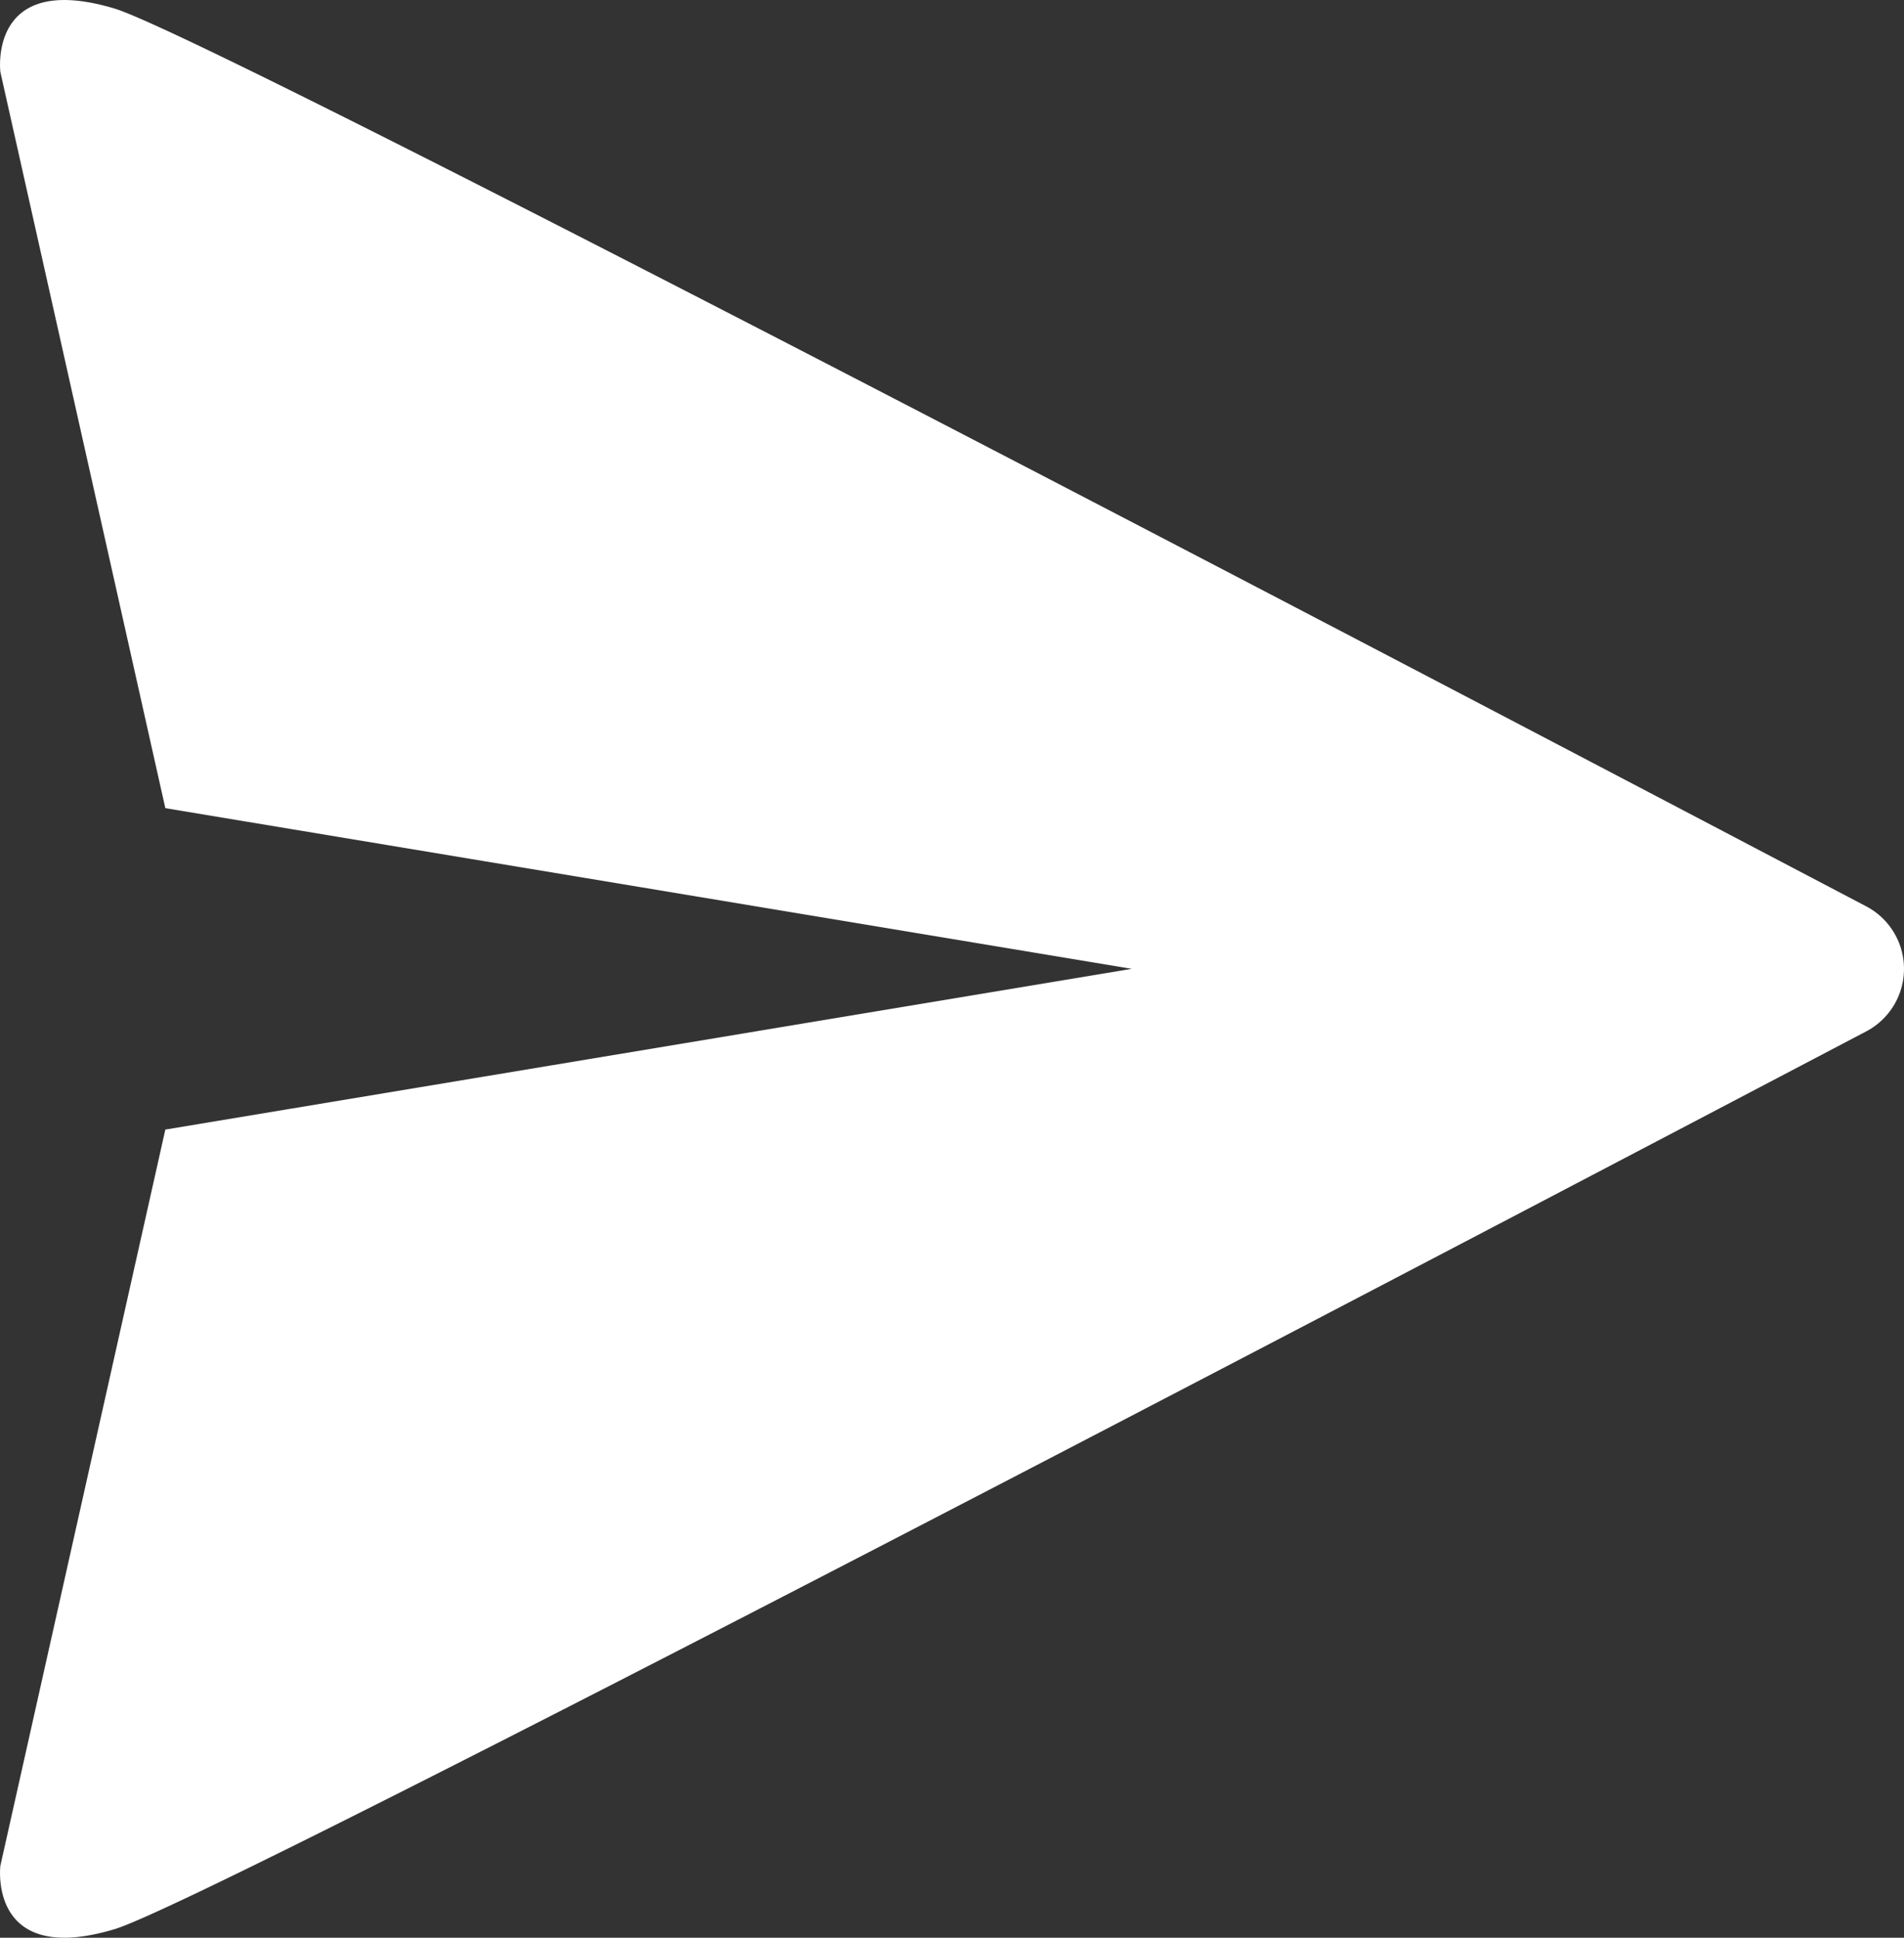
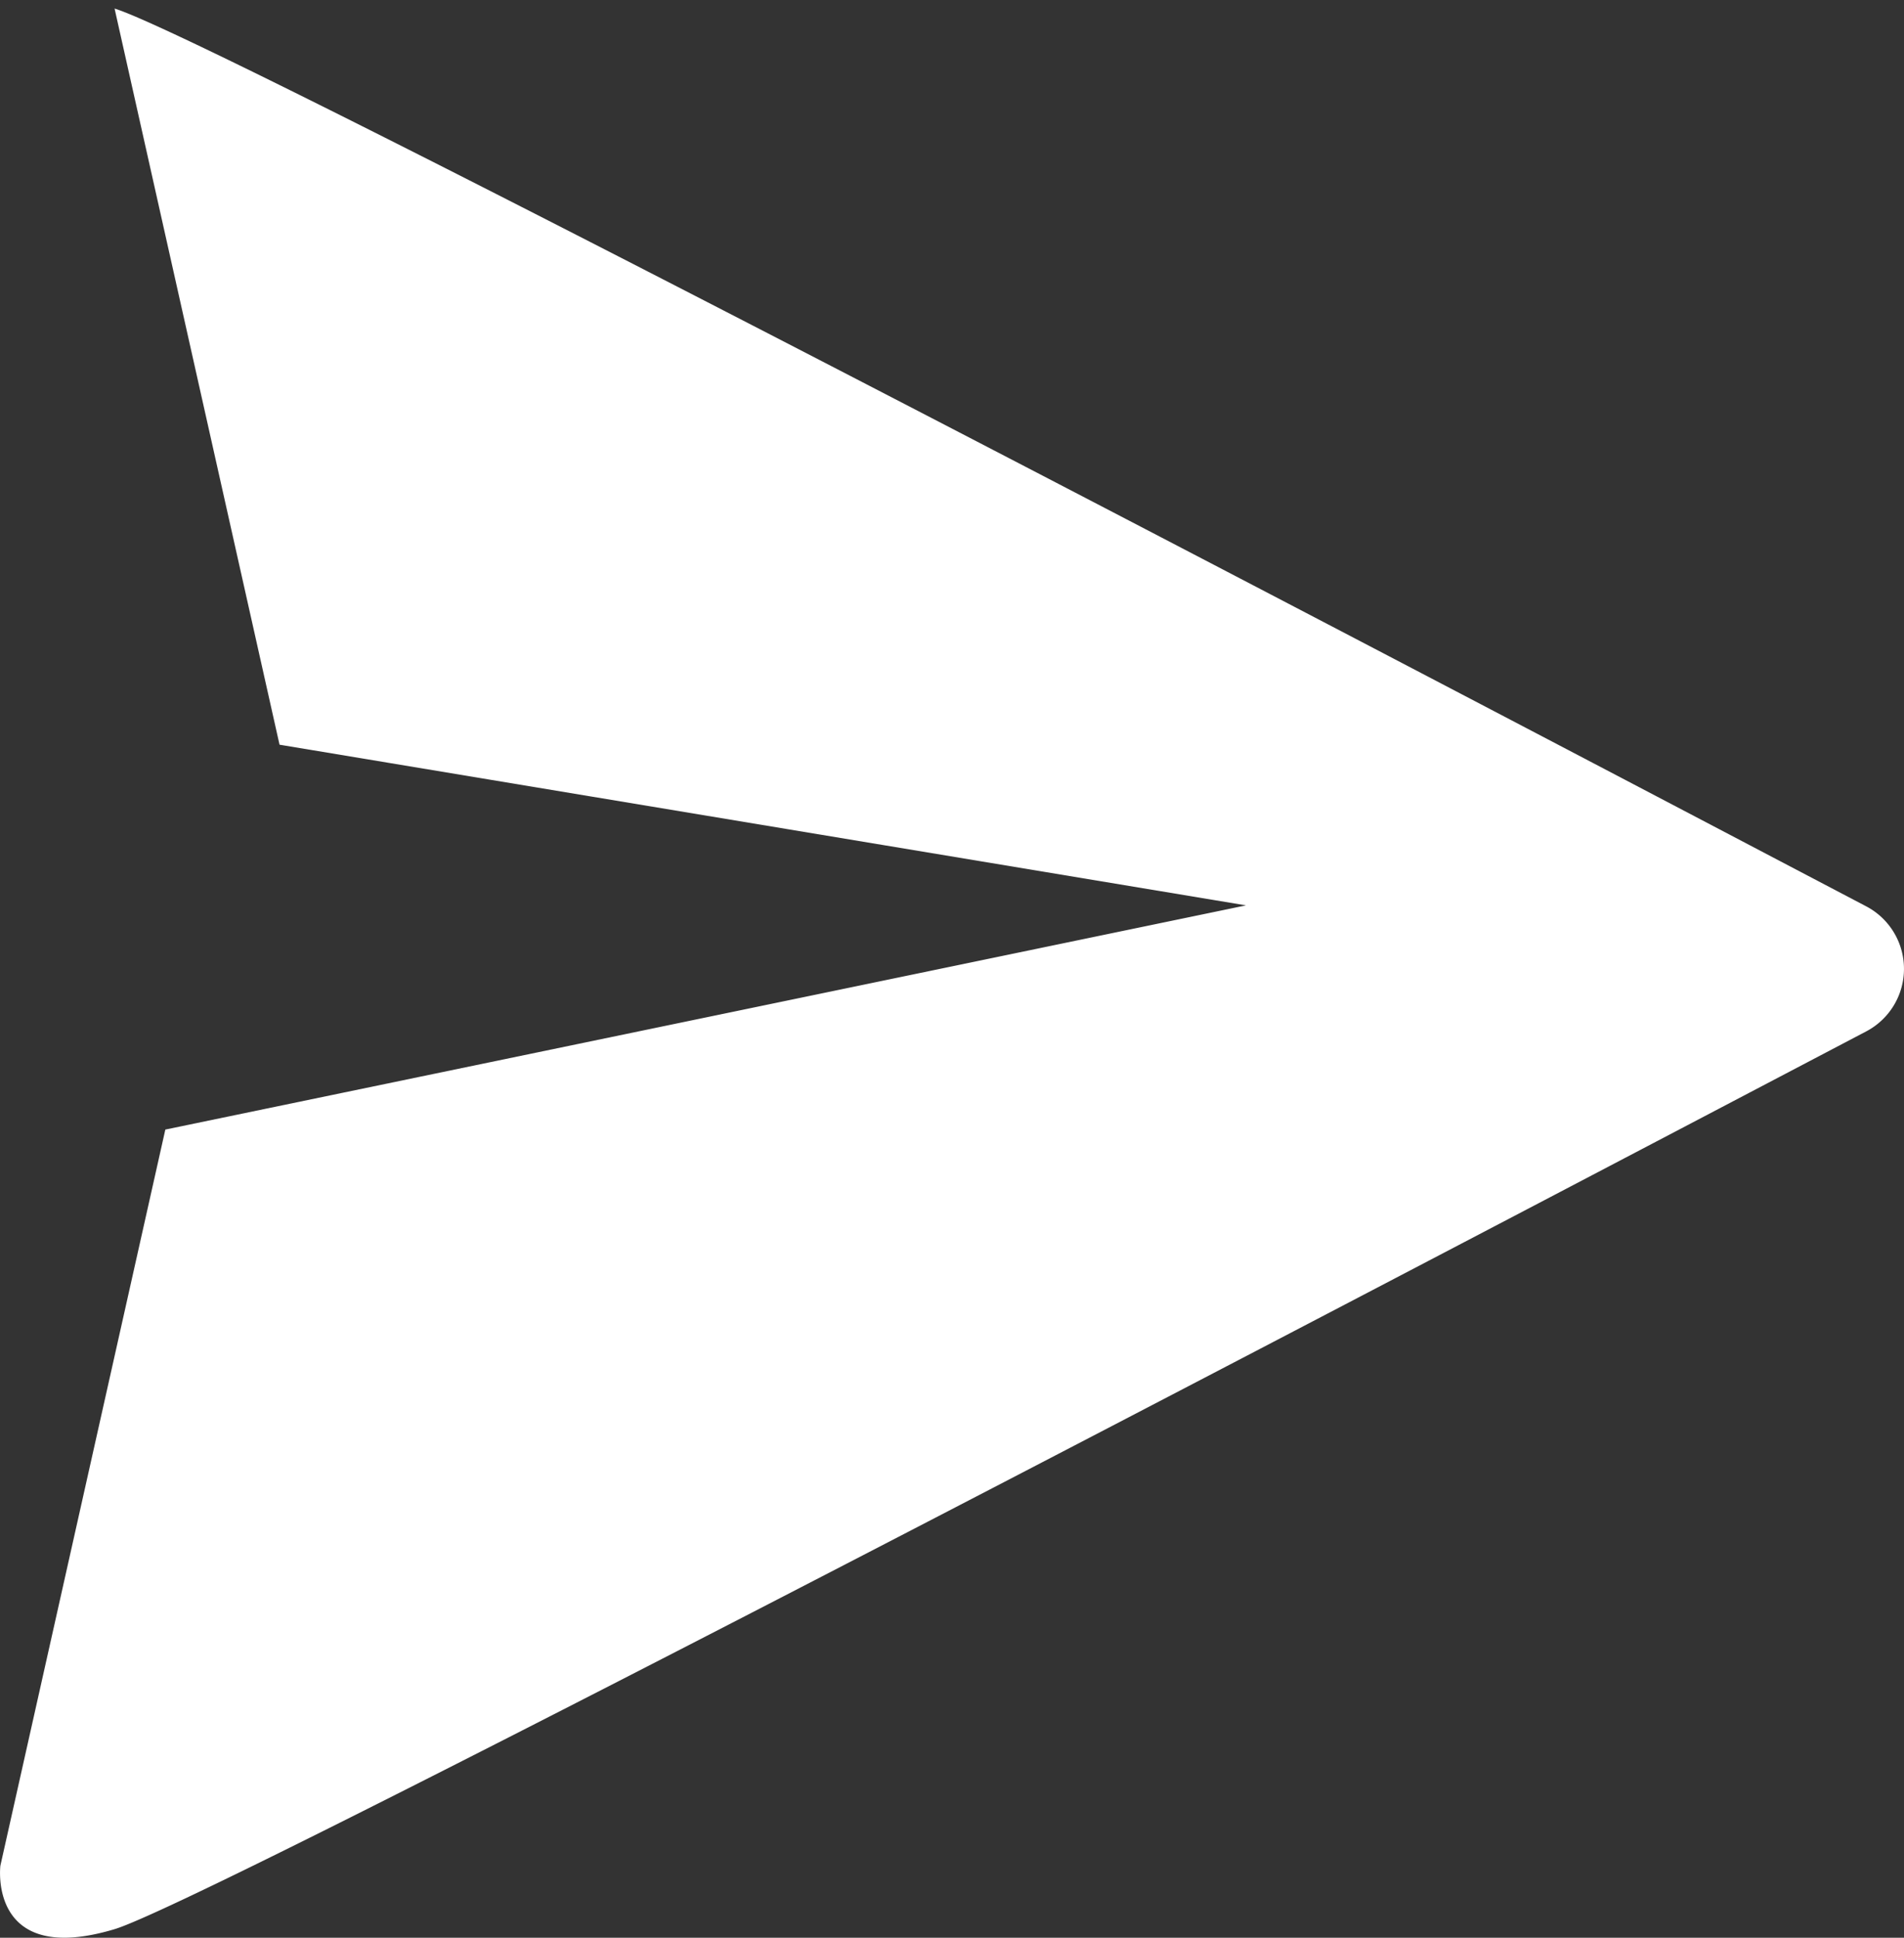
<svg xmlns="http://www.w3.org/2000/svg" viewBox="0 0 300.11 305.35">
  <rect x="0" y="0" width="300.11" height="305.35" fill="#333333" stroke="none" />
  <defs>
    <style>.cls-1{fill:#fff;}</style>
  </defs>
  <g id="Layer_2" data-name="Layer 2">
    <g id="Layer_2-2" data-name="Layer 2">
-       <path class="cls-1" d="M280.56,135.69C179.31,82.54,31.12,5.26,18.06,1.35c-20-6-18,10-18,10l26,116,152.33,25.32L26.06,178,.06,294s-2,16,18,10c13.06-3.92,161.25-81.19,262.5-134.34l13.59-7.13a11.13,11.13,0,0,0,0-19.71Z" />
+       <path class="cls-1" d="M280.56,135.69C179.31,82.54,31.12,5.26,18.06,1.35l26,116,152.33,25.32L26.06,178,.06,294s-2,16,18,10c13.06-3.92,161.25-81.19,262.5-134.34l13.59-7.13a11.13,11.13,0,0,0,0-19.71Z" />
    </g>
  </g>
</svg>